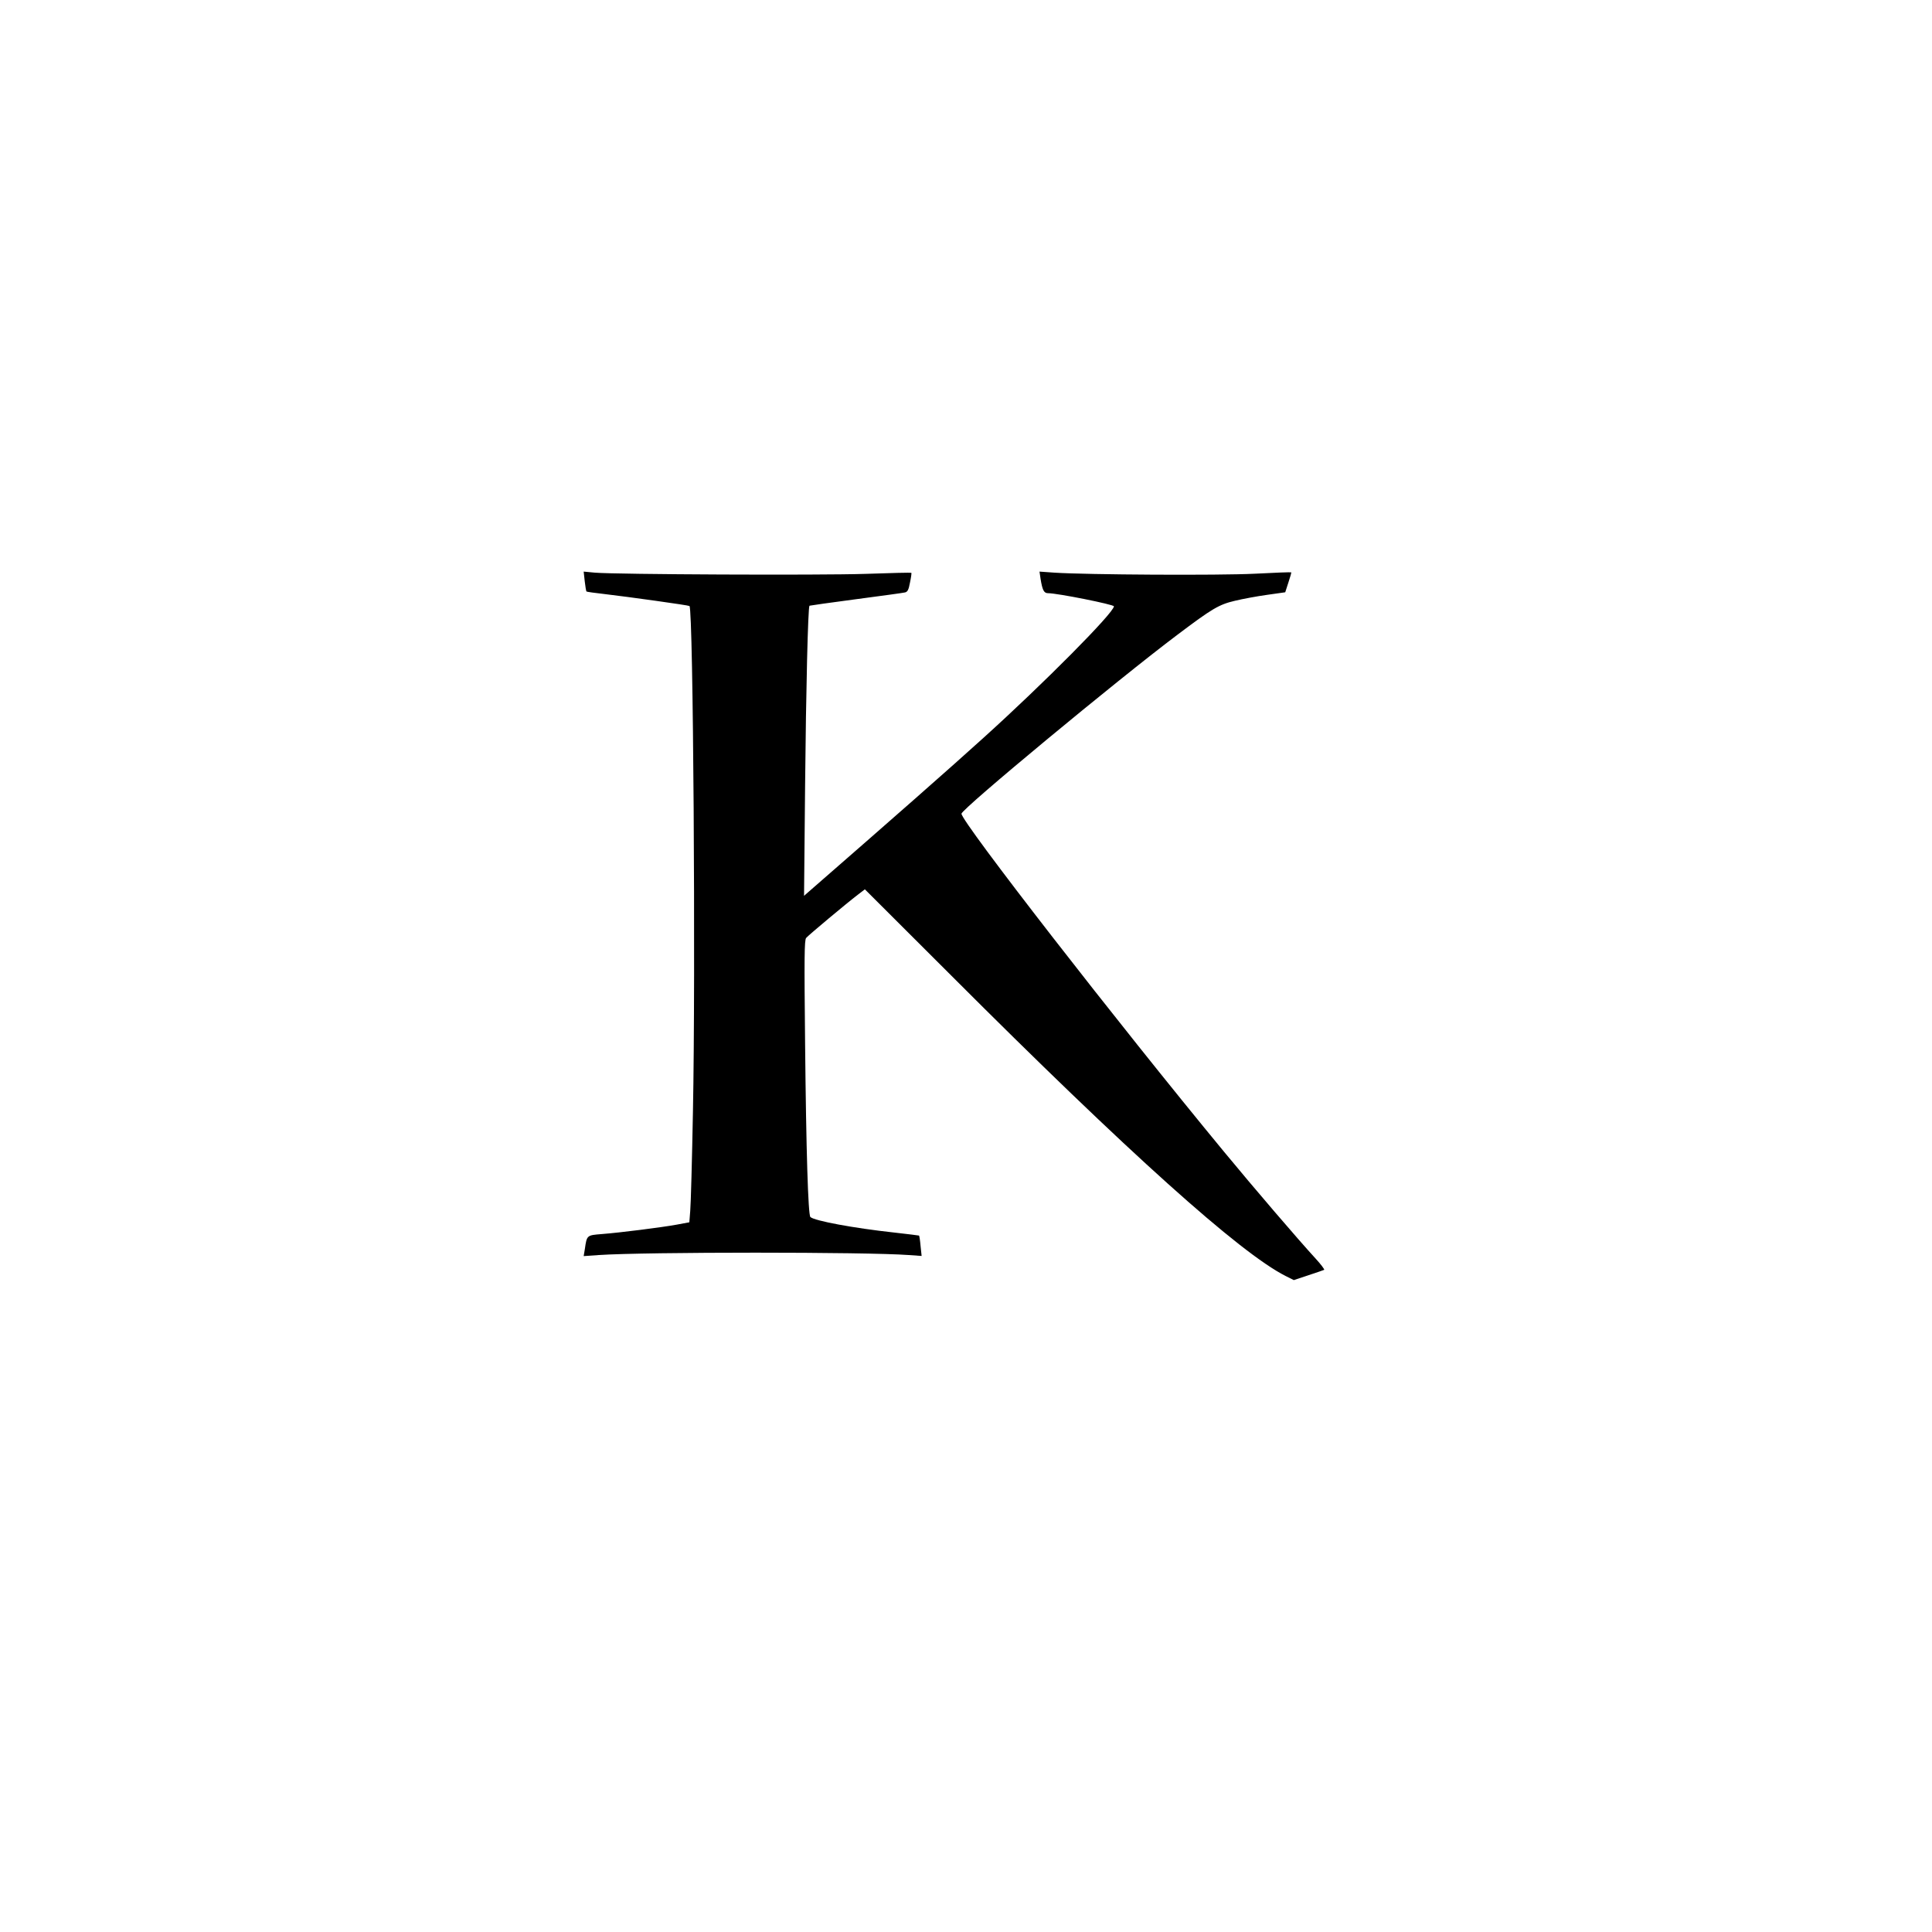
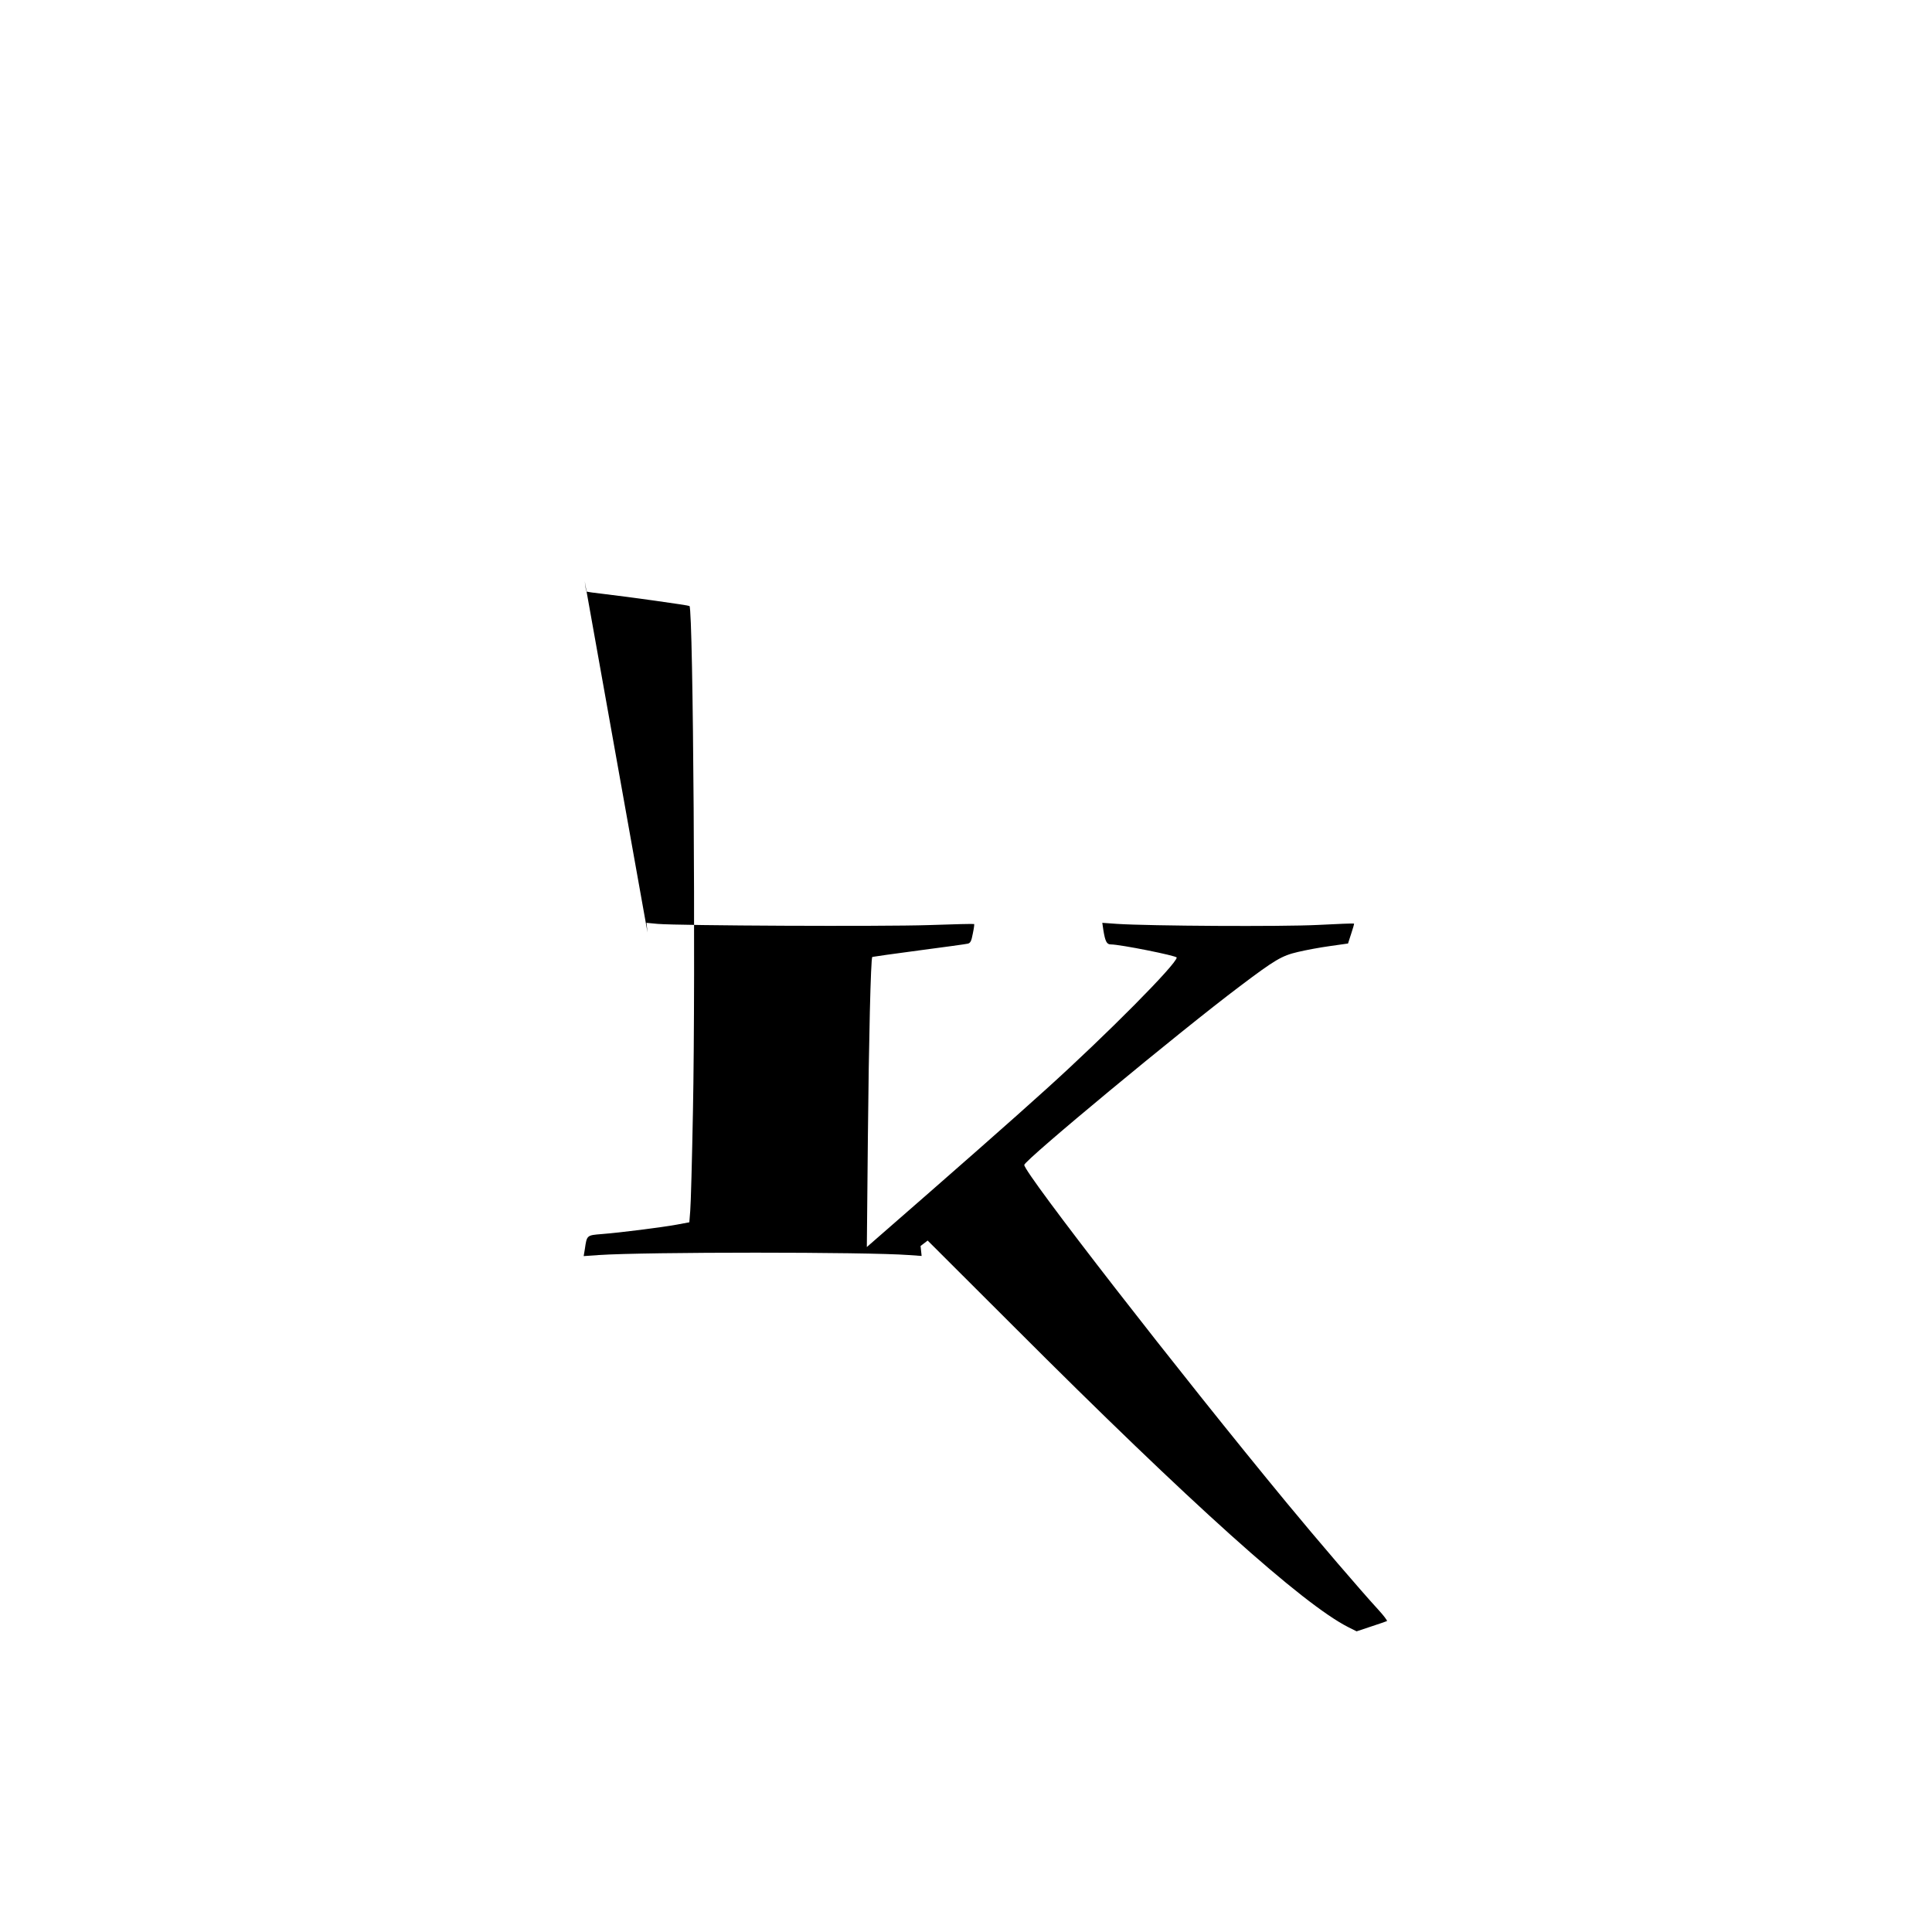
<svg xmlns="http://www.w3.org/2000/svg" version="1.0" width="1280pt" height="1280pt" viewBox="0 0 1280 1280" preserveAspectRatio="xMidYMid meet">
  <g transform="translate(0,1280) scale(0.1,-0.1)" fill="#000000" stroke="none">
-     <path d="M3874 8949 c4 -35 9 -66 12 -68 2 -2 57 -10 121 -17 155 -18 556 -74 561 -79 25 -24 41 -2434 23 -3345 -6 -322 -14 -620 -18 -662 l-6 -76 -86 -16 c-100 -18 -367 -52 -494 -62 -99 -8 -99 -7 -112 -98 l-8 -48 99 7 c313 21 1774 21 2055 0 l85 -6 -7 66 c-3 36 -8 67 -10 69 -2 1 -76 10 -164 20 -267 29 -531 78 -556 103 -15 15 -28 439 -35 1145 -6 579 -5 690 7 704 16 19 271 232 342 286 l47 36 573 -572 c1171 -1172 1913 -1838 2215 -1990 l54 -27 96 32 c53 17 100 34 105 36 4 2 -22 37 -58 76 -113 123 -403 461 -606 707 -706 855 -1739 2185 -1739 2239 0 30 1031 885 1430 1185 232 175 276 201 383 226 50 12 146 30 212 39 l120 17 21 65 c12 35 20 65 19 67 -2 2 -110 -2 -241 -9 -239 -12 -1114 -7 -1328 7 l-99 7 7 -48 c12 -74 22 -95 49 -95 63 0 437 -75 437 -87 0 -42 -464 -510 -865 -872 -215 -195 -597 -531 -1164 -1025 l-24 -21 7 734 c6 630 19 1177 29 1188 2 1 140 21 308 43 167 22 314 42 325 45 17 4 24 17 33 66 7 33 11 62 9 64 -2 2 -138 -1 -303 -7 -304 -10 -1650 -4 -1794 8 l-74 7 7 -64z" />
+     <path d="M3874 8949 c4 -35 9 -66 12 -68 2 -2 57 -10 121 -17 155 -18 556 -74 561 -79 25 -24 41 -2434 23 -3345 -6 -322 -14 -620 -18 -662 l-6 -76 -86 -16 c-100 -18 -367 -52 -494 -62 -99 -8 -99 -7 -112 -98 l-8 -48 99 7 c313 21 1774 21 2055 0 l85 -6 -7 66 l47 36 573 -572 c1171 -1172 1913 -1838 2215 -1990 l54 -27 96 32 c53 17 100 34 105 36 4 2 -22 37 -58 76 -113 123 -403 461 -606 707 -706 855 -1739 2185 -1739 2239 0 30 1031 885 1430 1185 232 175 276 201 383 226 50 12 146 30 212 39 l120 17 21 65 c12 35 20 65 19 67 -2 2 -110 -2 -241 -9 -239 -12 -1114 -7 -1328 7 l-99 7 7 -48 c12 -74 22 -95 49 -95 63 0 437 -75 437 -87 0 -42 -464 -510 -865 -872 -215 -195 -597 -531 -1164 -1025 l-24 -21 7 734 c6 630 19 1177 29 1188 2 1 140 21 308 43 167 22 314 42 325 45 17 4 24 17 33 66 7 33 11 62 9 64 -2 2 -138 -1 -303 -7 -304 -10 -1650 -4 -1794 8 l-74 7 7 -64z" />
  </g>
</svg>